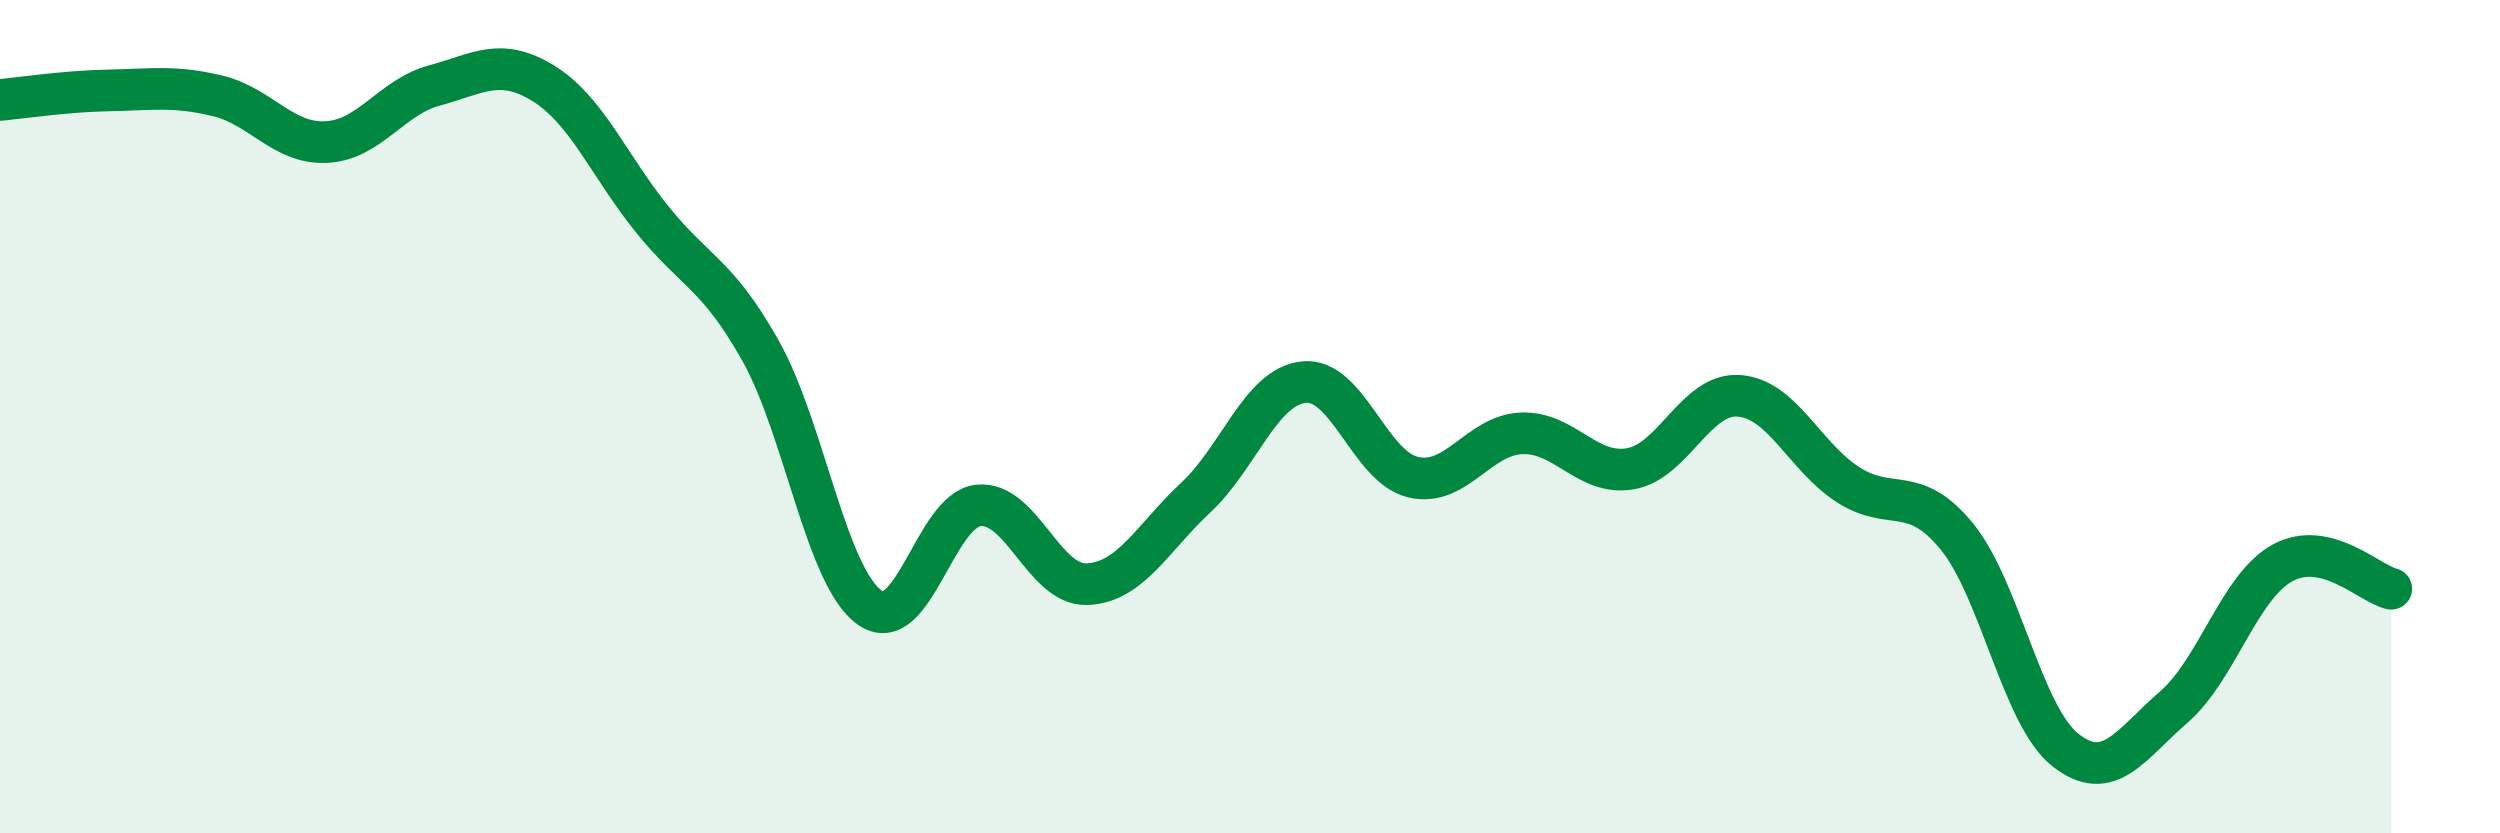
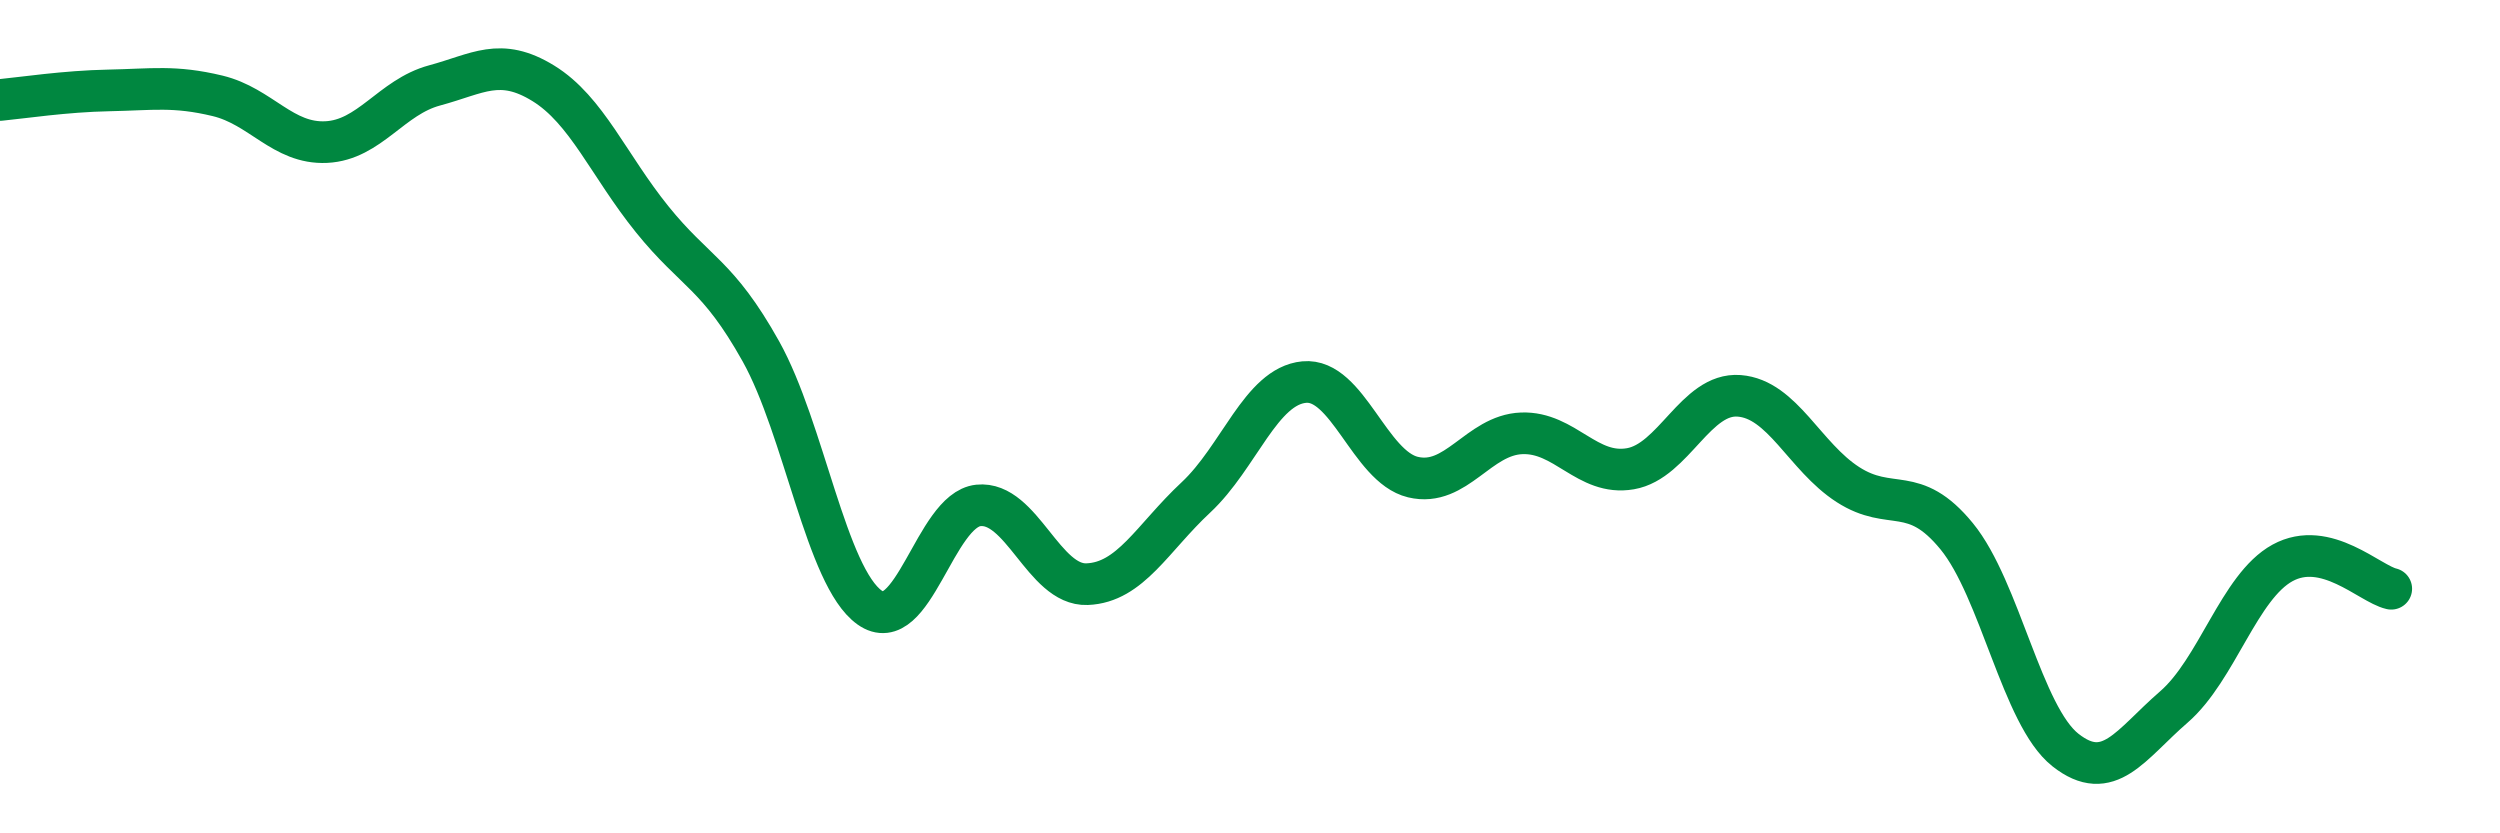
<svg xmlns="http://www.w3.org/2000/svg" width="60" height="20" viewBox="0 0 60 20">
-   <path d="M 0,2.4 C 0.52,2.35 1.57,2.19 2.61,2.17 C 3.65,2.15 4.18,2.05 5.22,2.3 C 6.26,2.55 6.79,3.46 7.83,3.41 C 8.87,3.36 9.39,2.33 10.43,2.05 C 11.47,1.77 12,1.36 13.04,2 C 14.08,2.64 14.61,3.97 15.65,5.26 C 16.69,6.55 17.22,6.57 18.26,8.43 C 19.3,10.29 19.83,13.84 20.87,14.58 C 21.91,15.32 22.44,12.24 23.48,12.13 C 24.52,12.02 25.05,14.06 26.09,14.02 C 27.13,13.98 27.66,12.91 28.7,11.94 C 29.74,10.97 30.26,9.27 31.3,9.17 C 32.34,9.07 32.87,11.2 33.91,11.45 C 34.95,11.7 35.48,10.44 36.52,10.4 C 37.56,10.36 38.09,11.43 39.13,11.25 C 40.17,11.07 40.7,9.42 41.74,9.5 C 42.78,9.58 43.31,10.96 44.35,11.63 C 45.39,12.3 45.92,11.6 46.96,12.87 C 48,14.14 48.53,17.18 49.57,18 C 50.61,18.82 51.13,17.87 52.17,16.97 C 53.21,16.07 53.74,14.08 54.78,13.51 C 55.82,12.94 56.87,14.01 57.39,14.13L57.39 20L0 20Z" fill="#008740" opacity="0.1" stroke-linecap="round" stroke-linejoin="round" />
  <path d="M 0,2.4 C 0.52,2.35 1.57,2.19 2.61,2.17 C 3.65,2.15 4.18,2.05 5.22,2.3 C 6.26,2.55 6.79,3.46 7.83,3.41 C 8.87,3.36 9.39,2.33 10.43,2.05 C 11.47,1.77 12,1.36 13.04,2 C 14.08,2.64 14.61,3.97 15.65,5.26 C 16.69,6.55 17.22,6.57 18.26,8.43 C 19.3,10.29 19.83,13.84 20.87,14.58 C 21.91,15.32 22.44,12.24 23.48,12.13 C 24.52,12.02 25.05,14.06 26.09,14.02 C 27.13,13.98 27.66,12.91 28.7,11.94 C 29.74,10.97 30.26,9.27 31.3,9.17 C 32.34,9.07 32.87,11.2 33.91,11.45 C 34.95,11.7 35.48,10.44 36.52,10.4 C 37.56,10.36 38.09,11.43 39.13,11.25 C 40.17,11.07 40.7,9.42 41.74,9.5 C 42.78,9.58 43.31,10.96 44.35,11.63 C 45.39,12.3 45.92,11.6 46.96,12.87 C 48,14.14 48.53,17.18 49.57,18 C 50.61,18.82 51.13,17.87 52.17,16.97 C 53.21,16.07 53.74,14.08 54.78,13.51 C 55.82,12.94 56.87,14.01 57.39,14.13" stroke="#008740" stroke-width="1" fill="none" stroke-linecap="round" stroke-linejoin="round" />
</svg>